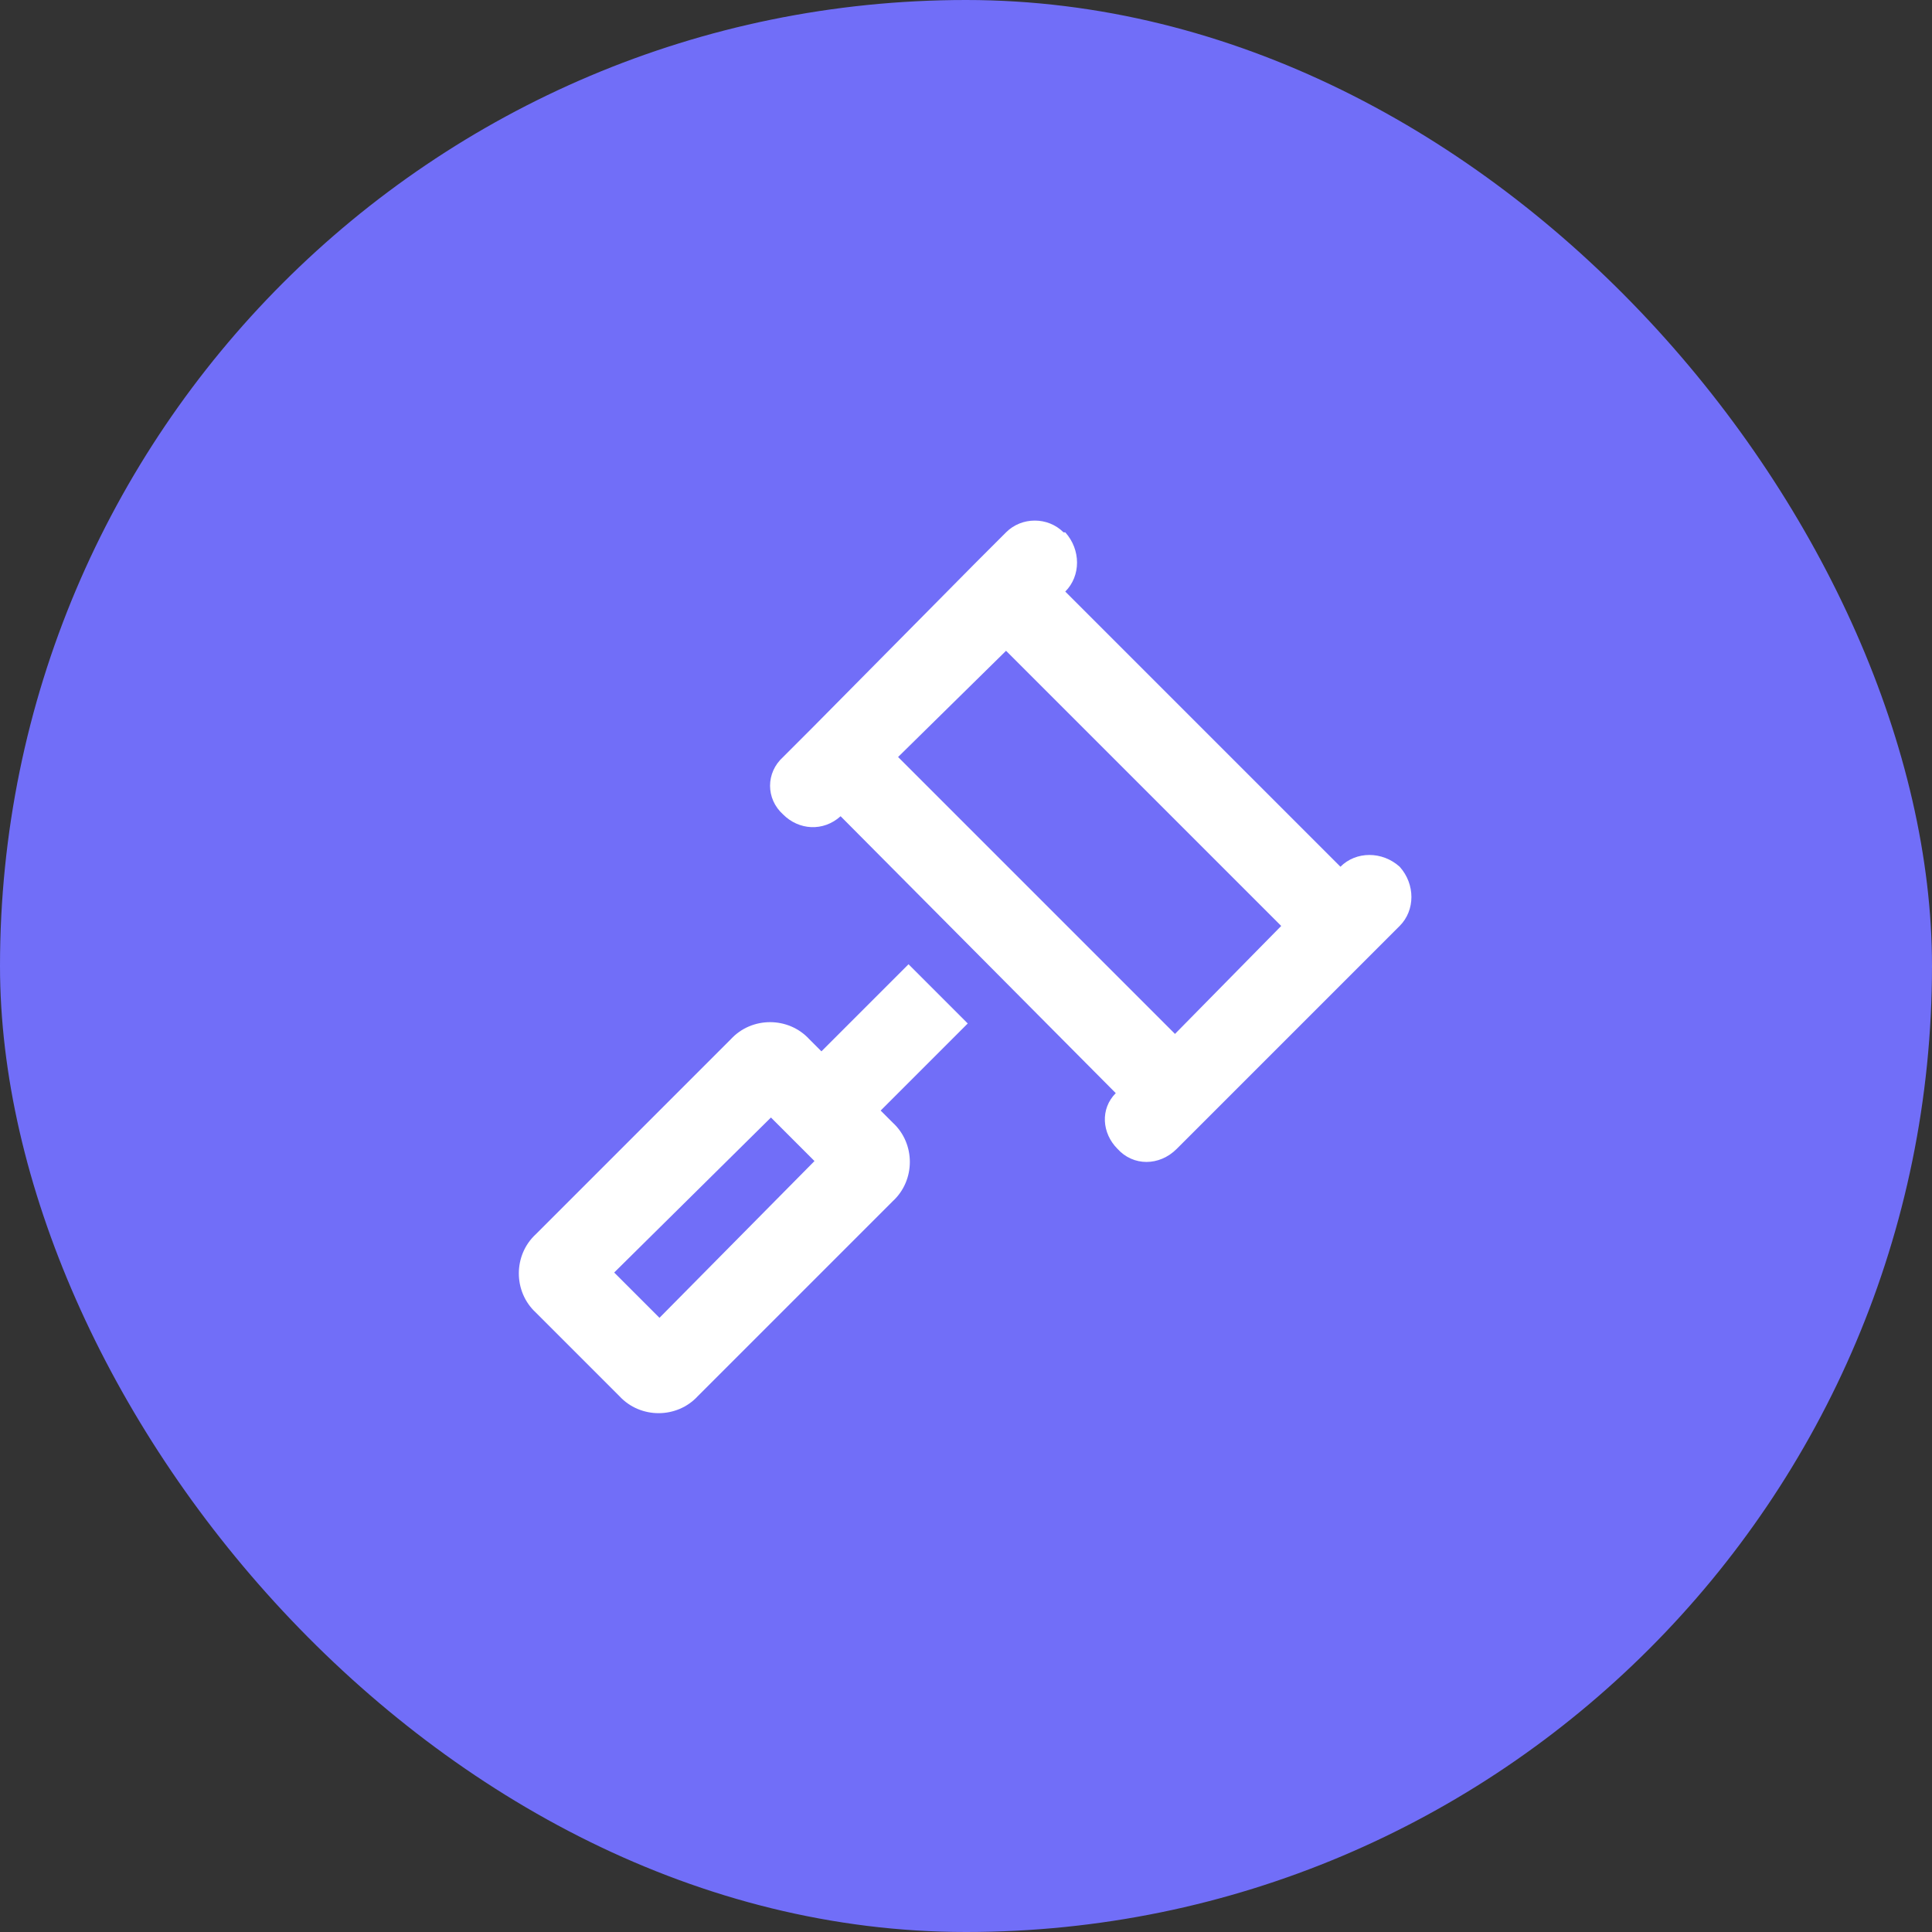
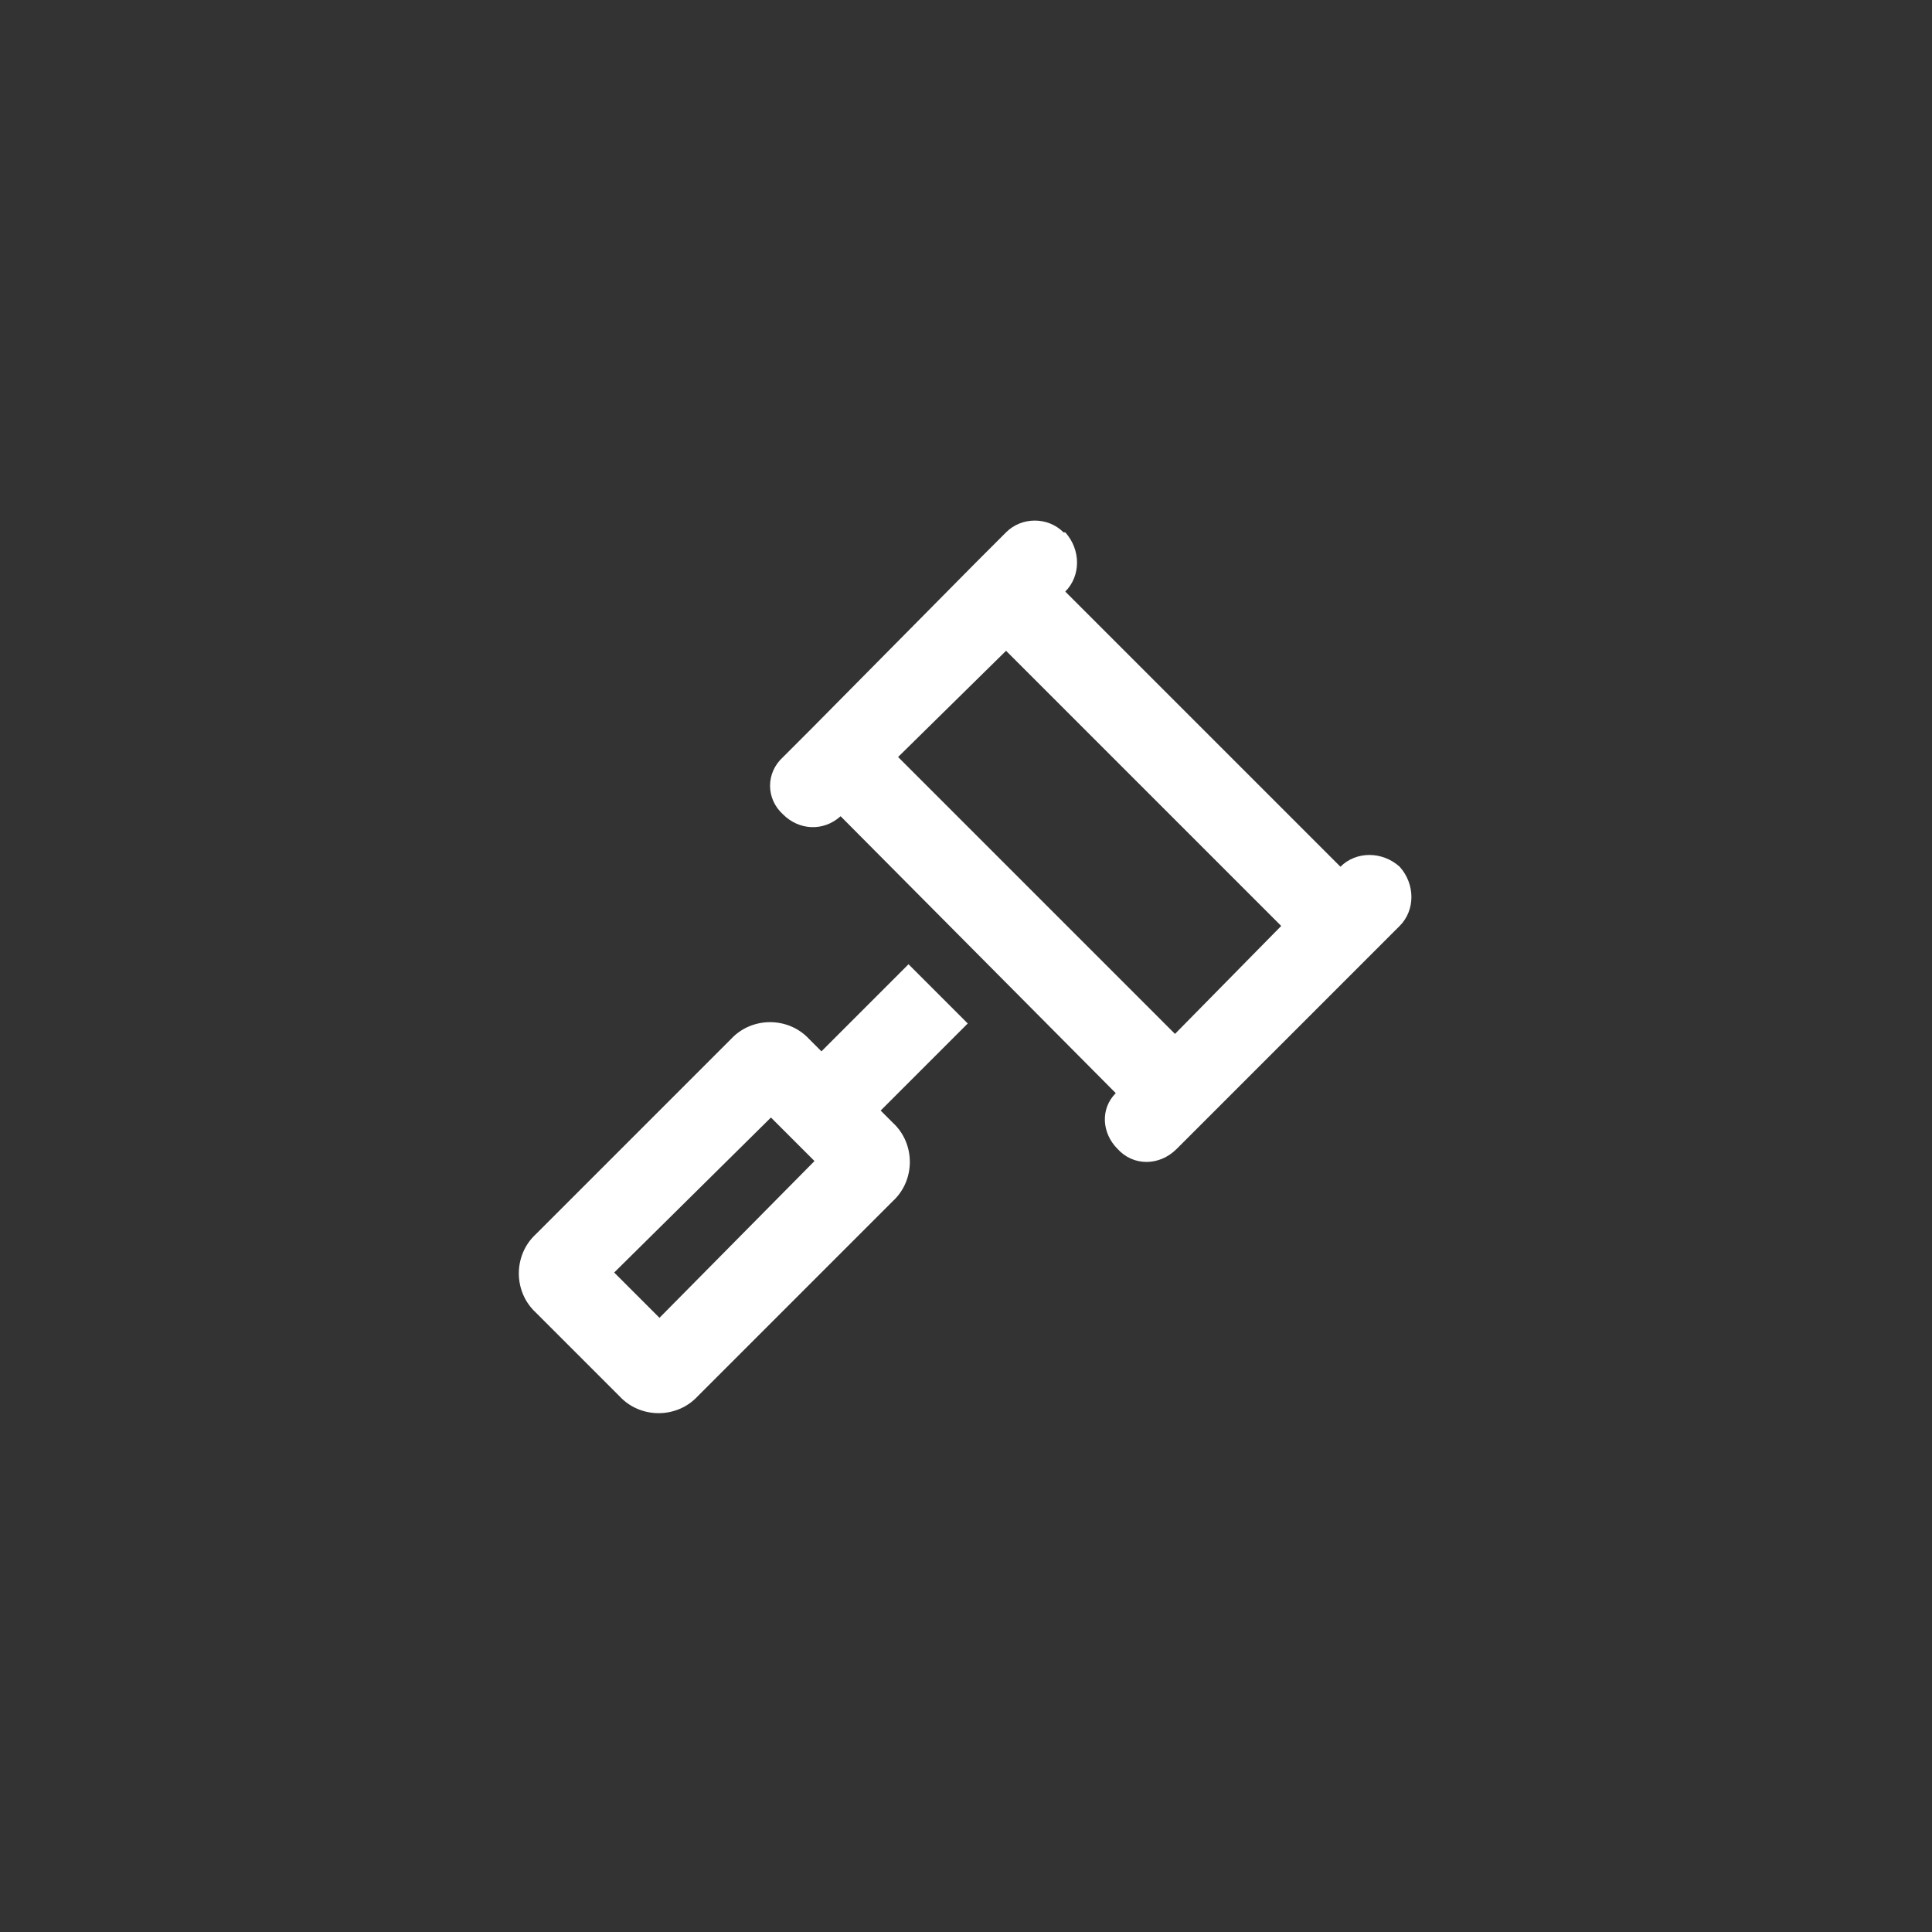
<svg xmlns="http://www.w3.org/2000/svg" width="52" height="52" viewBox="0 0 52 52" fill="none">
  <rect x="0" y="0" width="52" height="52" fill="#333333" stroke="none" />
-   <rect width="52" height="52" rx="26" fill="#716EF8" />
-   <path d="M28.672 14.328C29.094 14.797 29.094 15.5 28.672 15.922L36.078 23.328C36.5 22.906 37.203 22.906 37.672 23.328C38.094 23.797 38.094 24.5 37.672 24.922L36.875 25.719L32.422 30.172L31.672 30.922C31.203 31.391 30.5 31.391 30.078 30.922C29.656 30.5 29.609 29.844 30.031 29.422L22.625 21.969C22.156 22.391 21.5 22.344 21.078 21.922C20.609 21.5 20.609 20.797 21.078 20.375L21.828 19.625L26.281 15.125L27.078 14.328C27.5 13.906 28.203 13.906 28.625 14.328H28.672ZM27.078 17.516L24.172 20.375L31.625 27.828L34.484 24.922L27.078 17.516ZM24.453 25.953L26.047 27.547L23.703 29.891L24.031 30.219C24.641 30.781 24.641 31.766 24.031 32.328L18.781 37.578C18.219 38.188 17.234 38.188 16.672 37.578L14.422 35.328C13.812 34.766 13.812 33.781 14.422 33.219L19.672 27.969C20.234 27.359 21.219 27.359 21.781 27.969L22.109 28.297L24.453 25.953ZM20.75 30.078L16.531 34.25L17.75 35.469L21.922 31.25L20.75 30.078Z" fill="white" />
+   <path d="M28.672 14.328C29.094 14.797 29.094 15.5 28.672 15.922L36.078 23.328C36.5 22.906 37.203 22.906 37.672 23.328C38.094 23.797 38.094 24.5 37.672 24.922L36.875 25.719L32.422 30.172L31.672 30.922C31.203 31.391 30.5 31.391 30.078 30.922C29.656 30.5 29.609 29.844 30.031 29.422L22.625 21.969C22.156 22.391 21.5 22.344 21.078 21.922C20.609 21.5 20.609 20.797 21.078 20.375L21.828 19.625L26.281 15.125L27.078 14.328C27.5 13.906 28.203 13.906 28.625 14.328H28.672ZM27.078 17.516L24.172 20.375L31.625 27.828L34.484 24.922L27.078 17.516ZM24.453 25.953L26.047 27.547L23.703 29.891L24.031 30.219C24.641 30.781 24.641 31.766 24.031 32.328L18.781 37.578C18.219 38.188 17.234 38.188 16.672 37.578L14.422 35.328C13.812 34.766 13.812 33.781 14.422 33.219L19.672 27.969C20.234 27.359 21.219 27.359 21.781 27.969L22.109 28.297L24.453 25.953ZM20.75 30.078L16.531 34.25L17.75 35.469L21.922 31.25L20.75 30.078" fill="white" />
</svg>